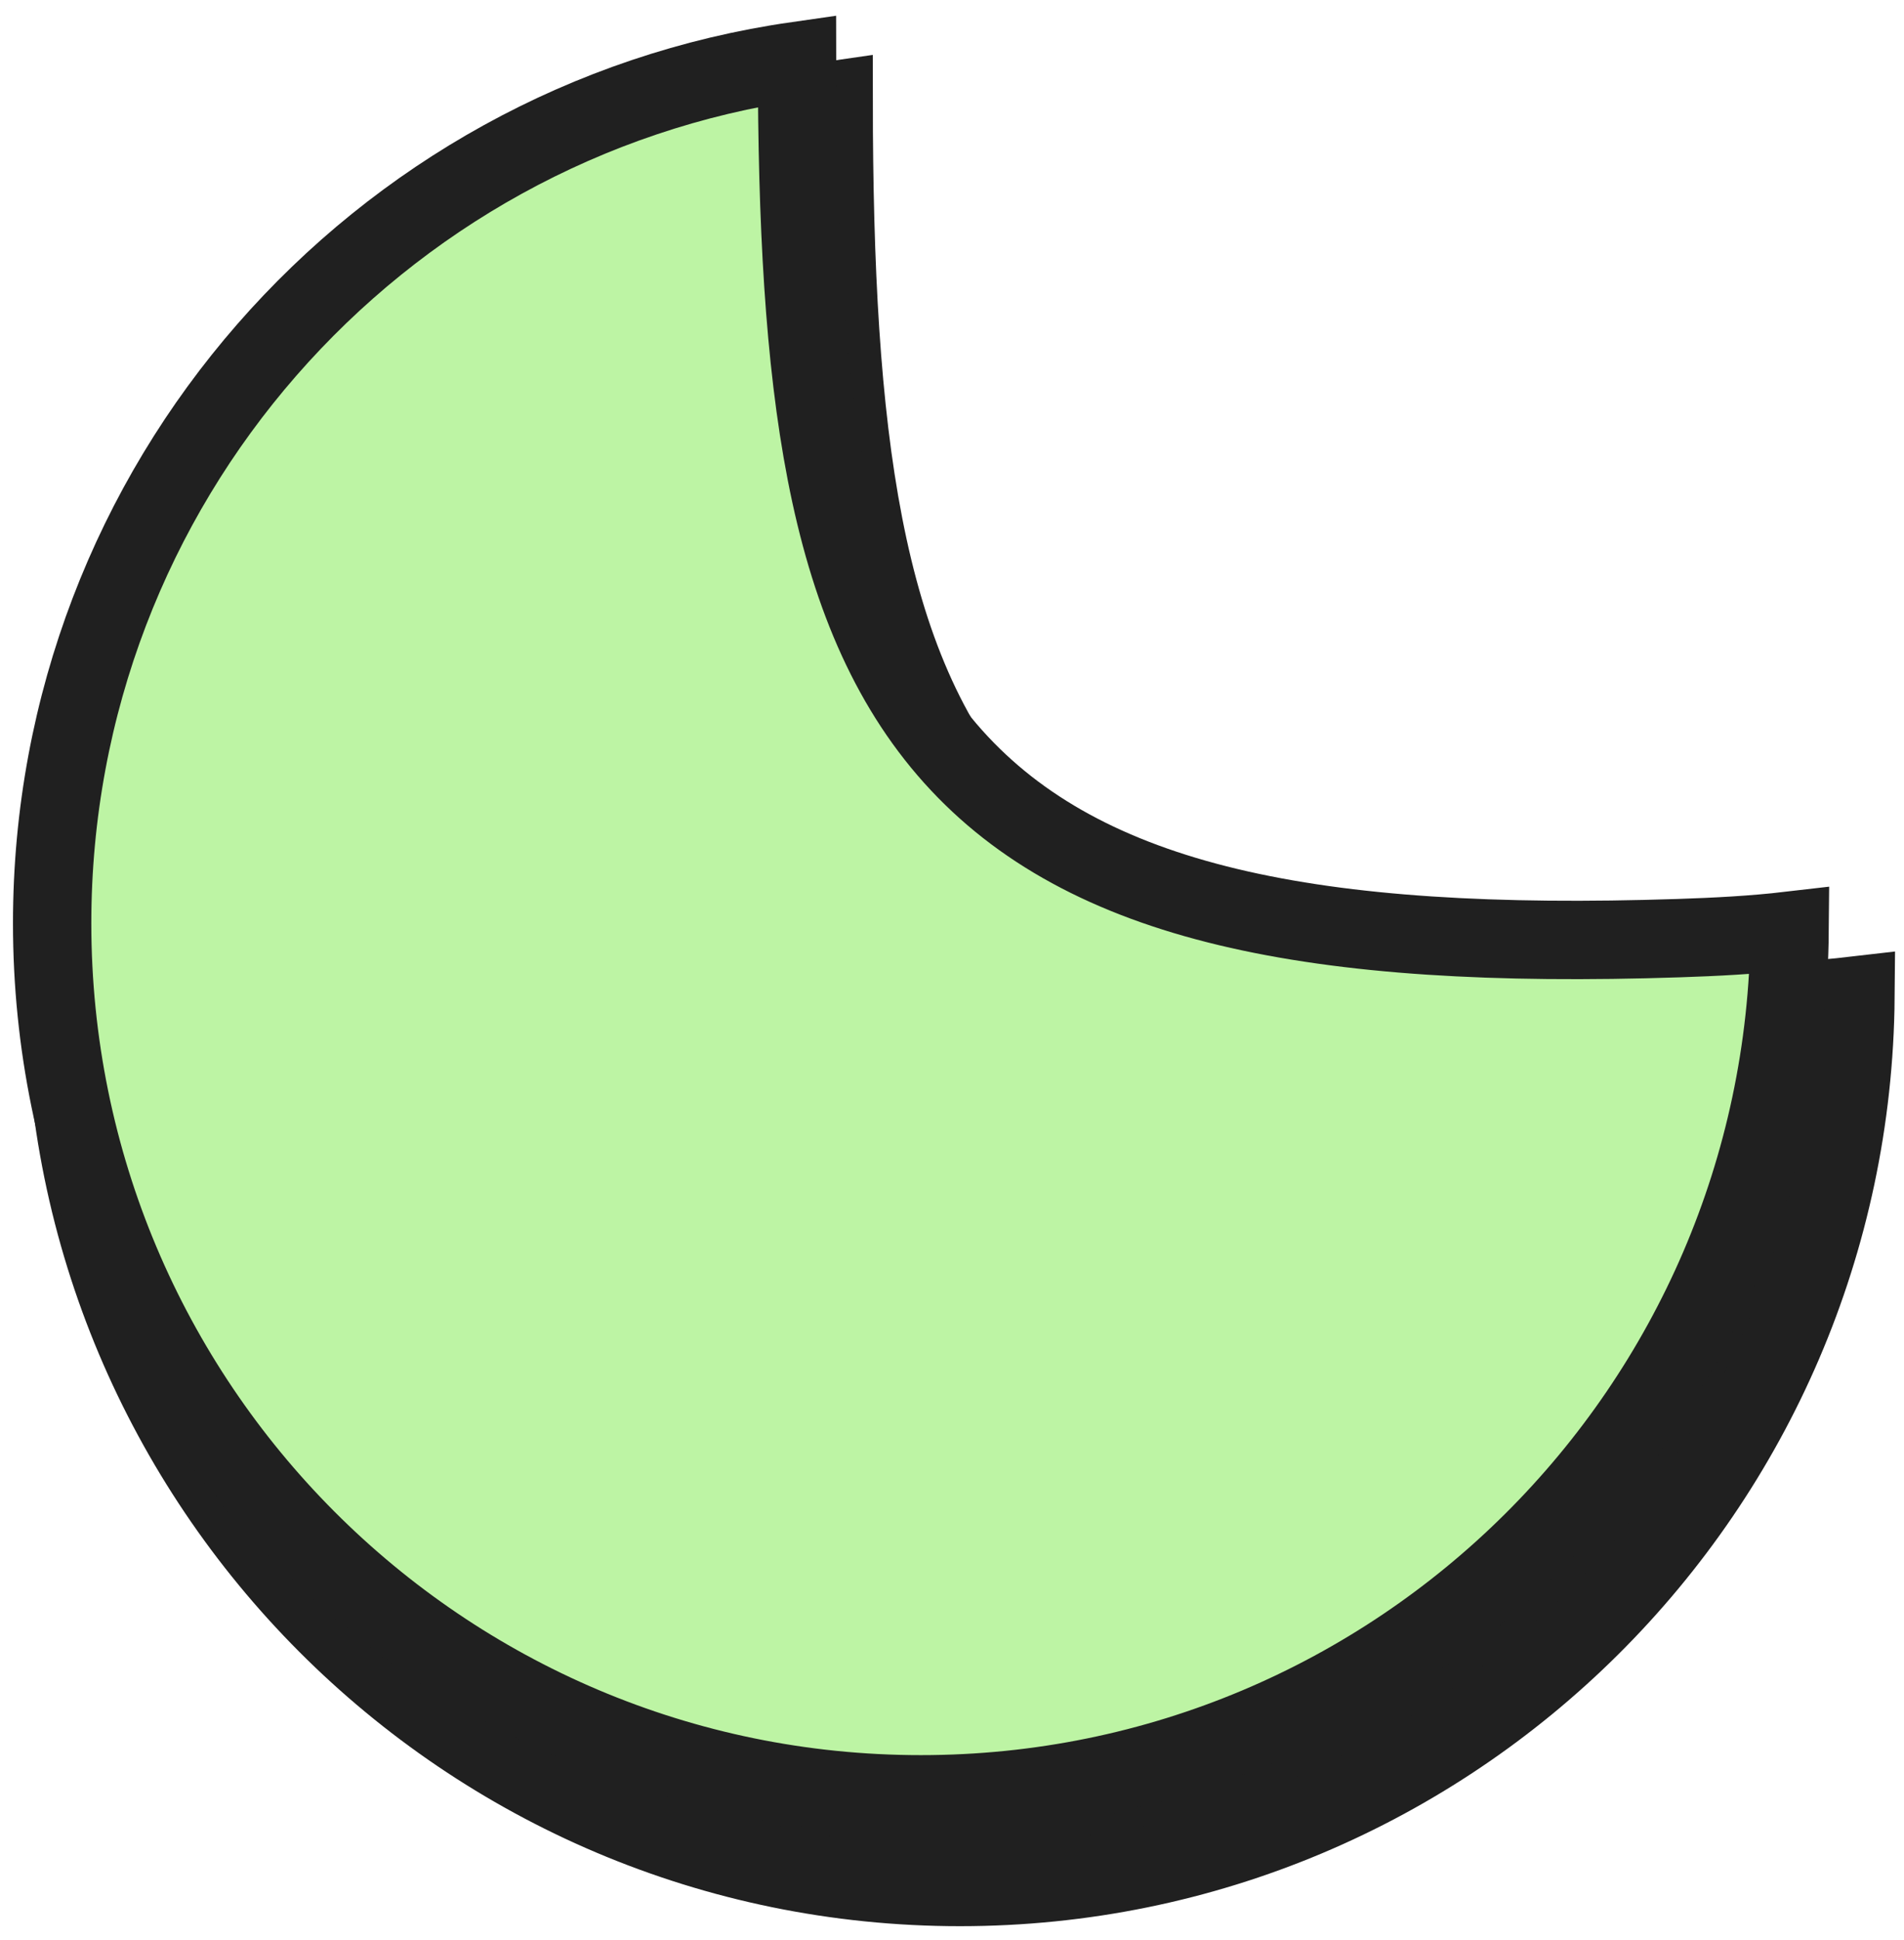
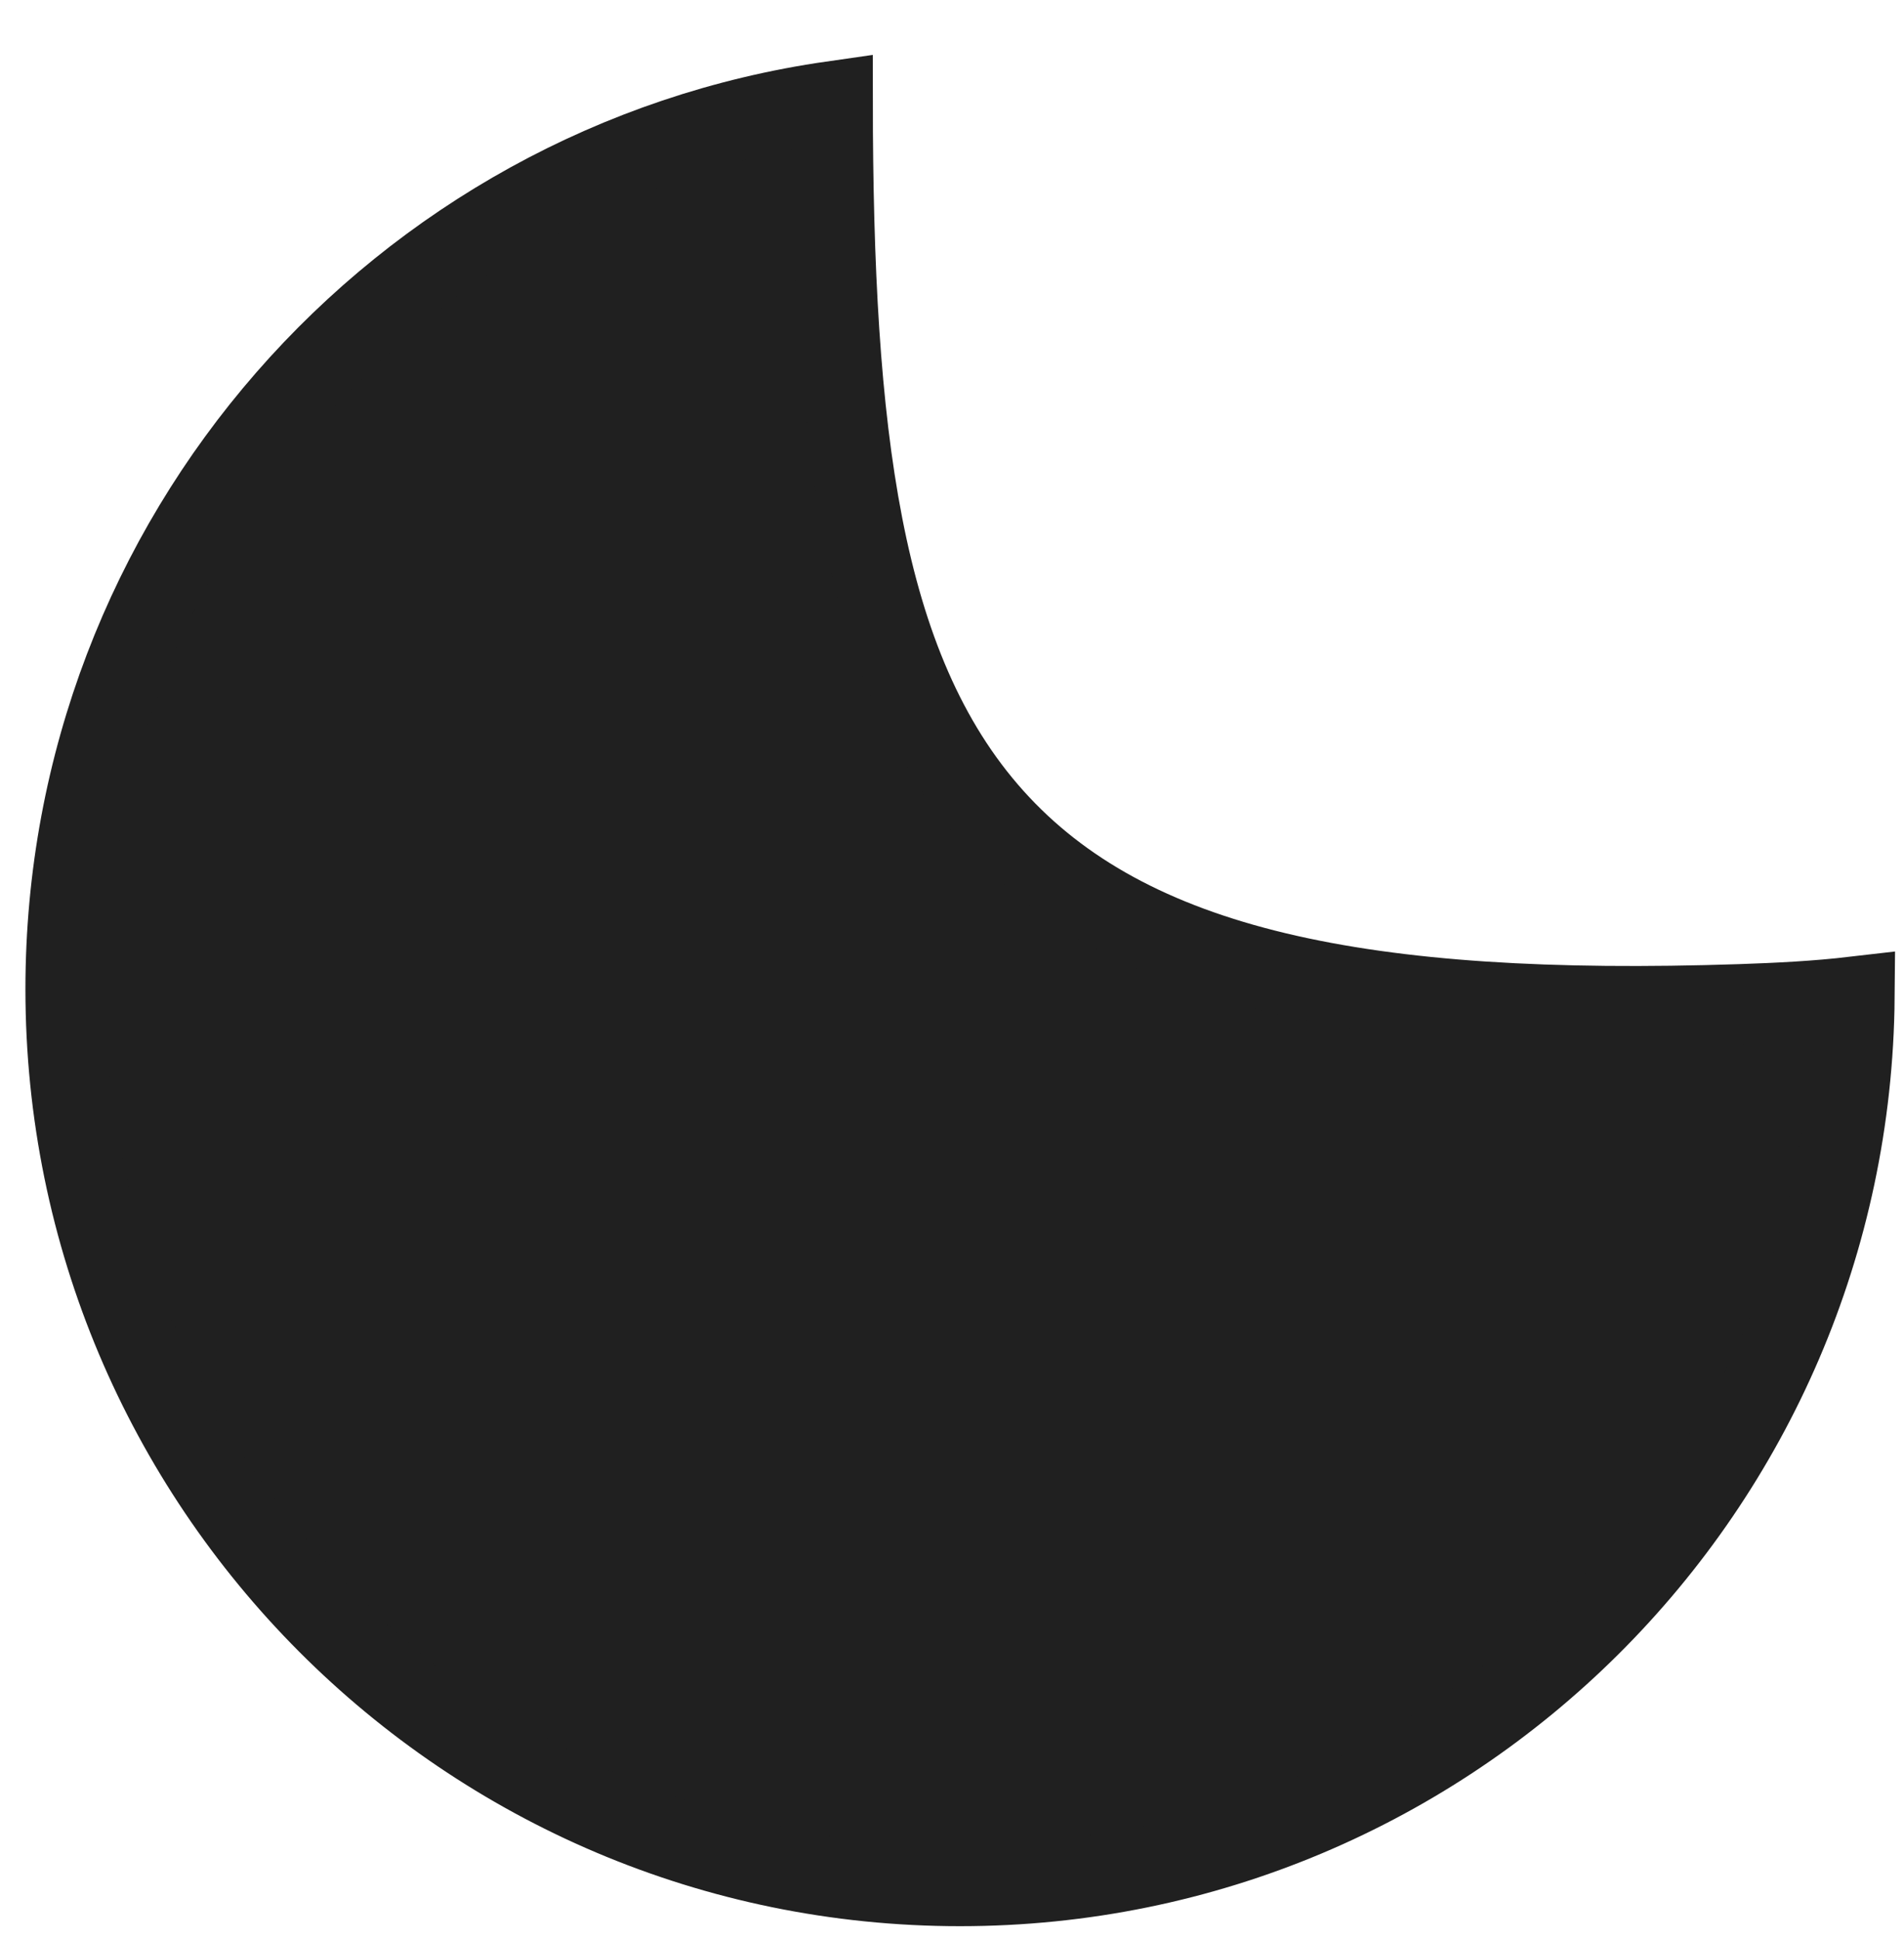
<svg xmlns="http://www.w3.org/2000/svg" width="108" height="110" viewBox="0 0 108 110" fill="none">
  <path d="M98.712 56.947C100.858 56.875 103.03 56.767 105.183 56.516C104.948 84.397 82.323 106.917 54.457 106.917C26.445 106.917 3.729 84.16 3.729 56.077C3.729 30.458 22.637 9.267 47.222 5.75C47.23 15.146 47.634 23.134 48.929 29.788C50.242 36.535 52.501 42.072 56.341 46.353C64.04 54.935 77.331 57.655 98.712 56.947Z" fill="#202020" stroke="#202020" stroke-width="4.574" />
-   <path d="M95.225 53.187C97.31 53.118 99.419 53.012 101.511 52.768C101.283 79.852 79.305 101.728 52.236 101.728C25.025 101.728 2.958 79.622 2.958 52.342C2.958 27.456 21.326 6.871 45.207 3.455C45.216 12.581 45.608 20.341 46.866 26.805C48.141 33.359 50.336 38.738 54.066 42.896C61.545 51.233 74.455 53.875 95.225 53.187Z" fill="#BDF4A4" stroke="#202020" stroke-width="4.444" />
</svg>